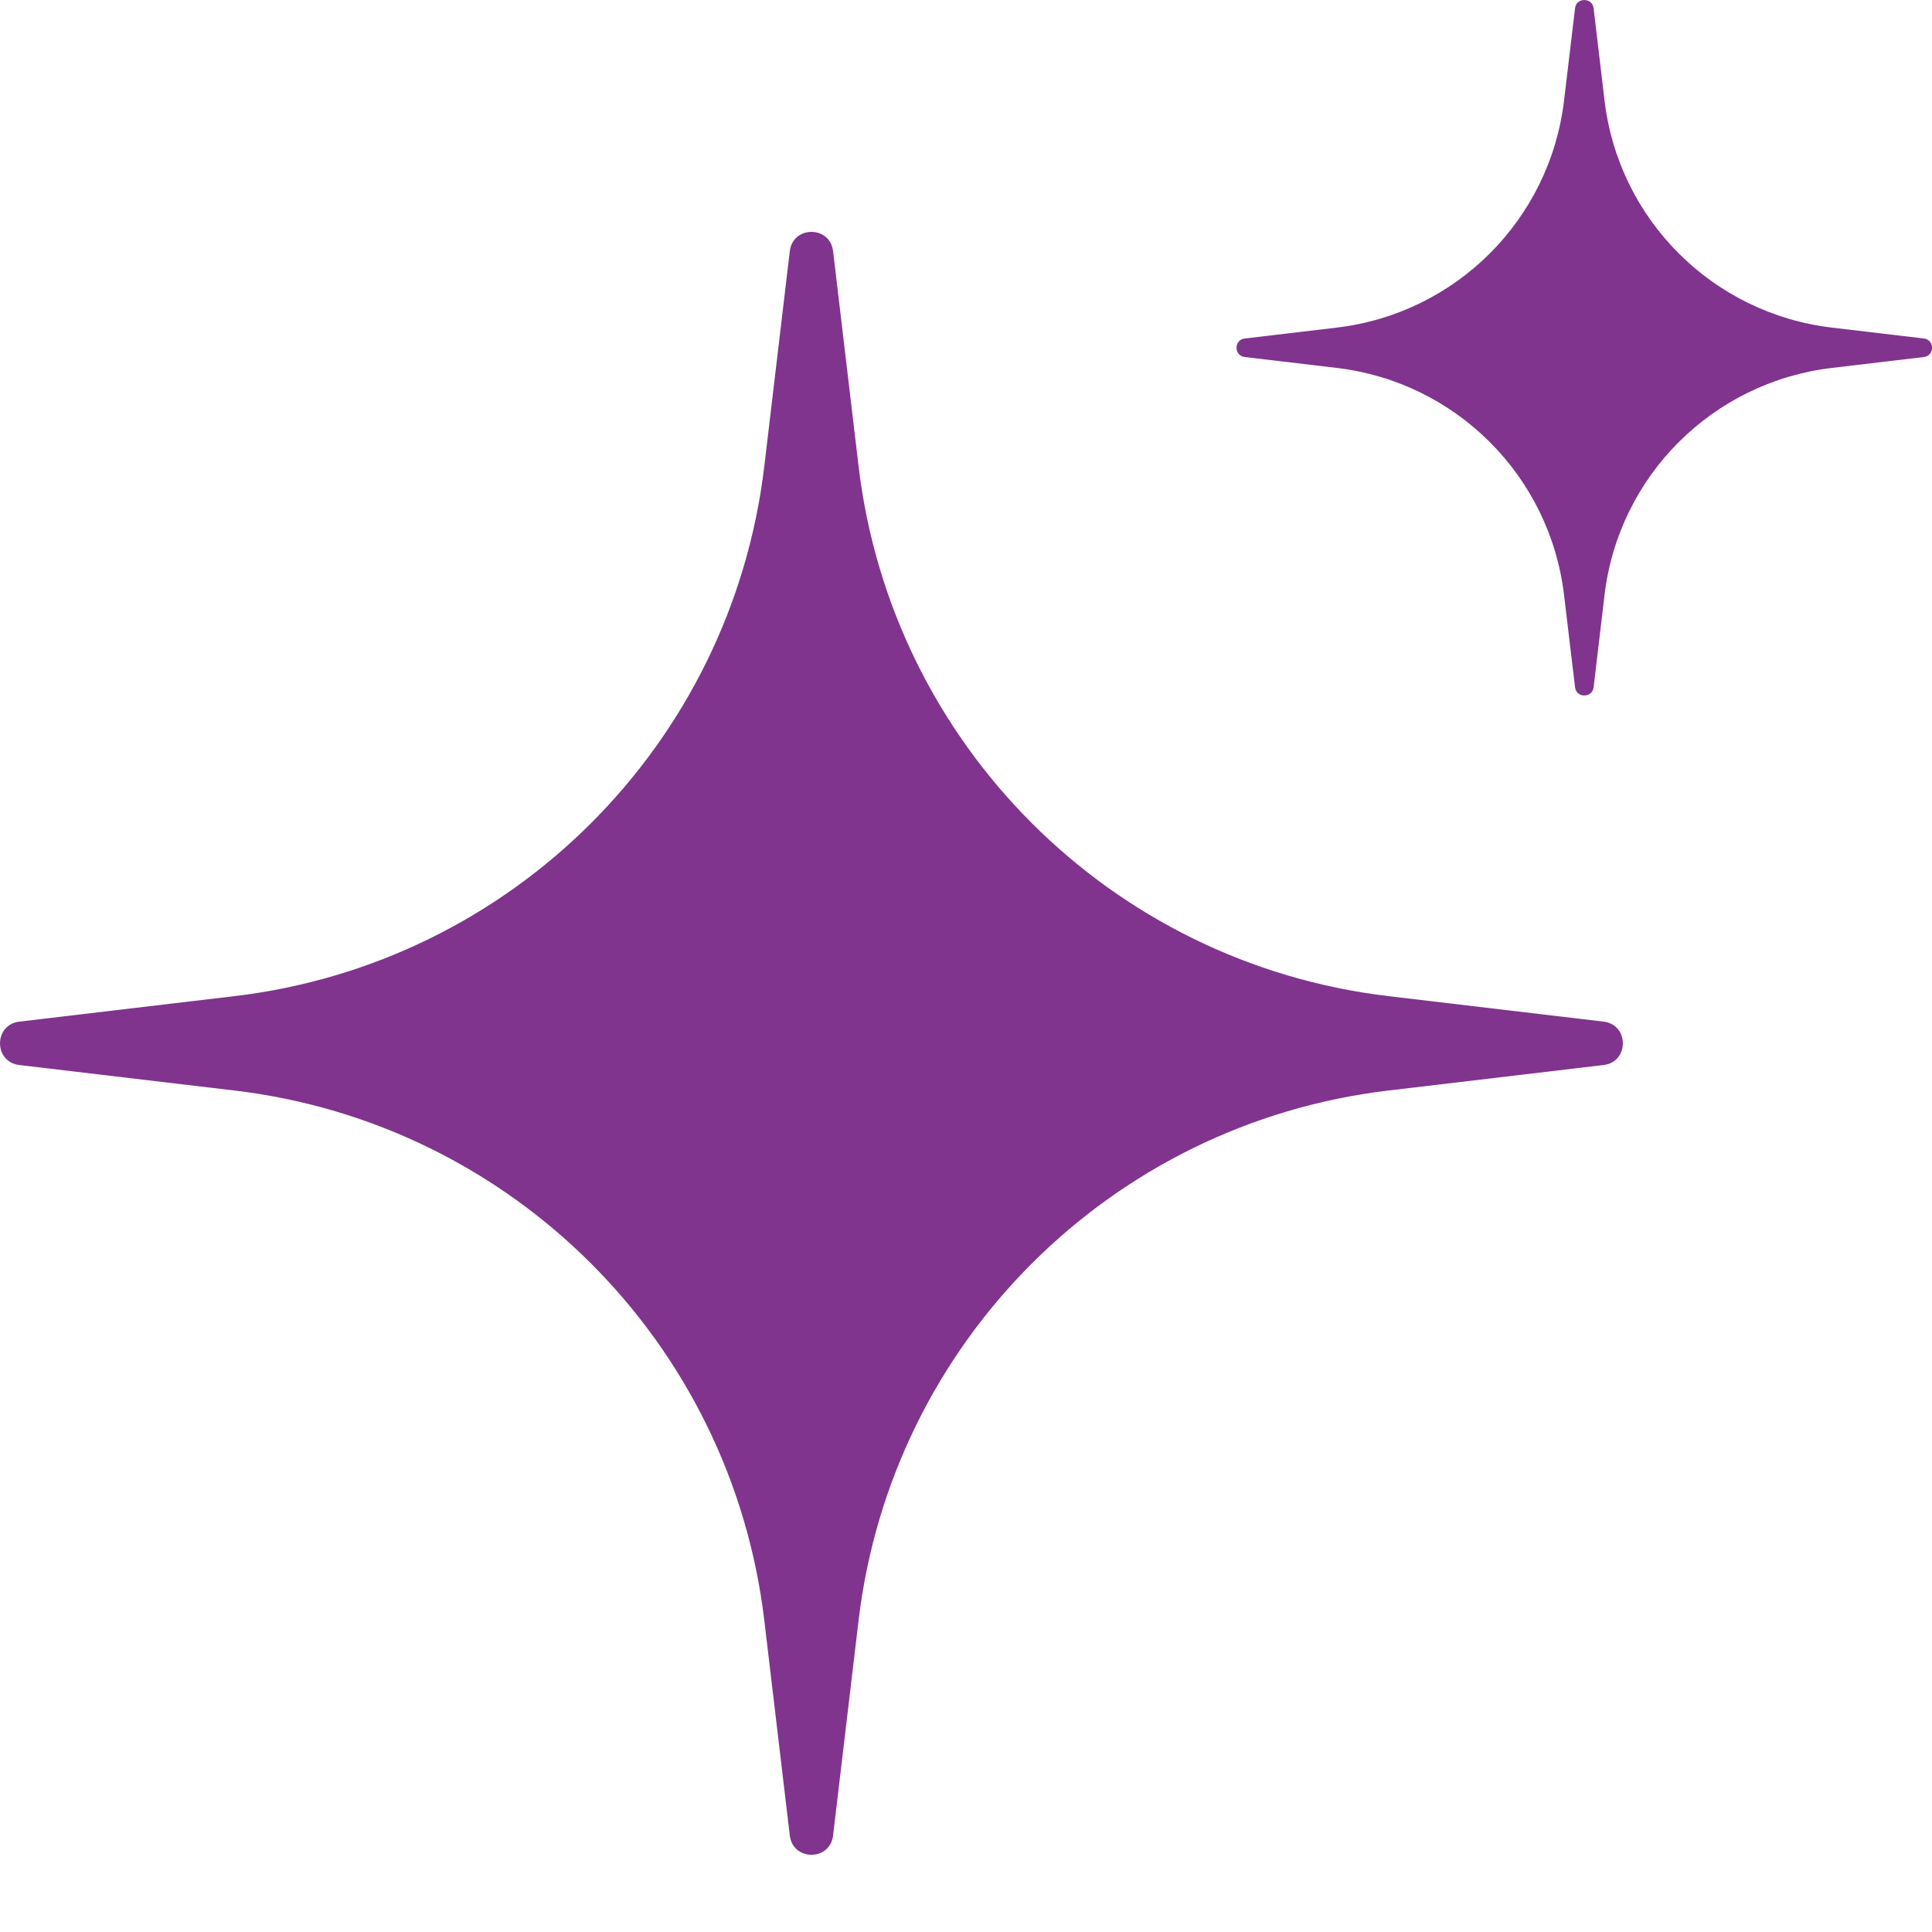
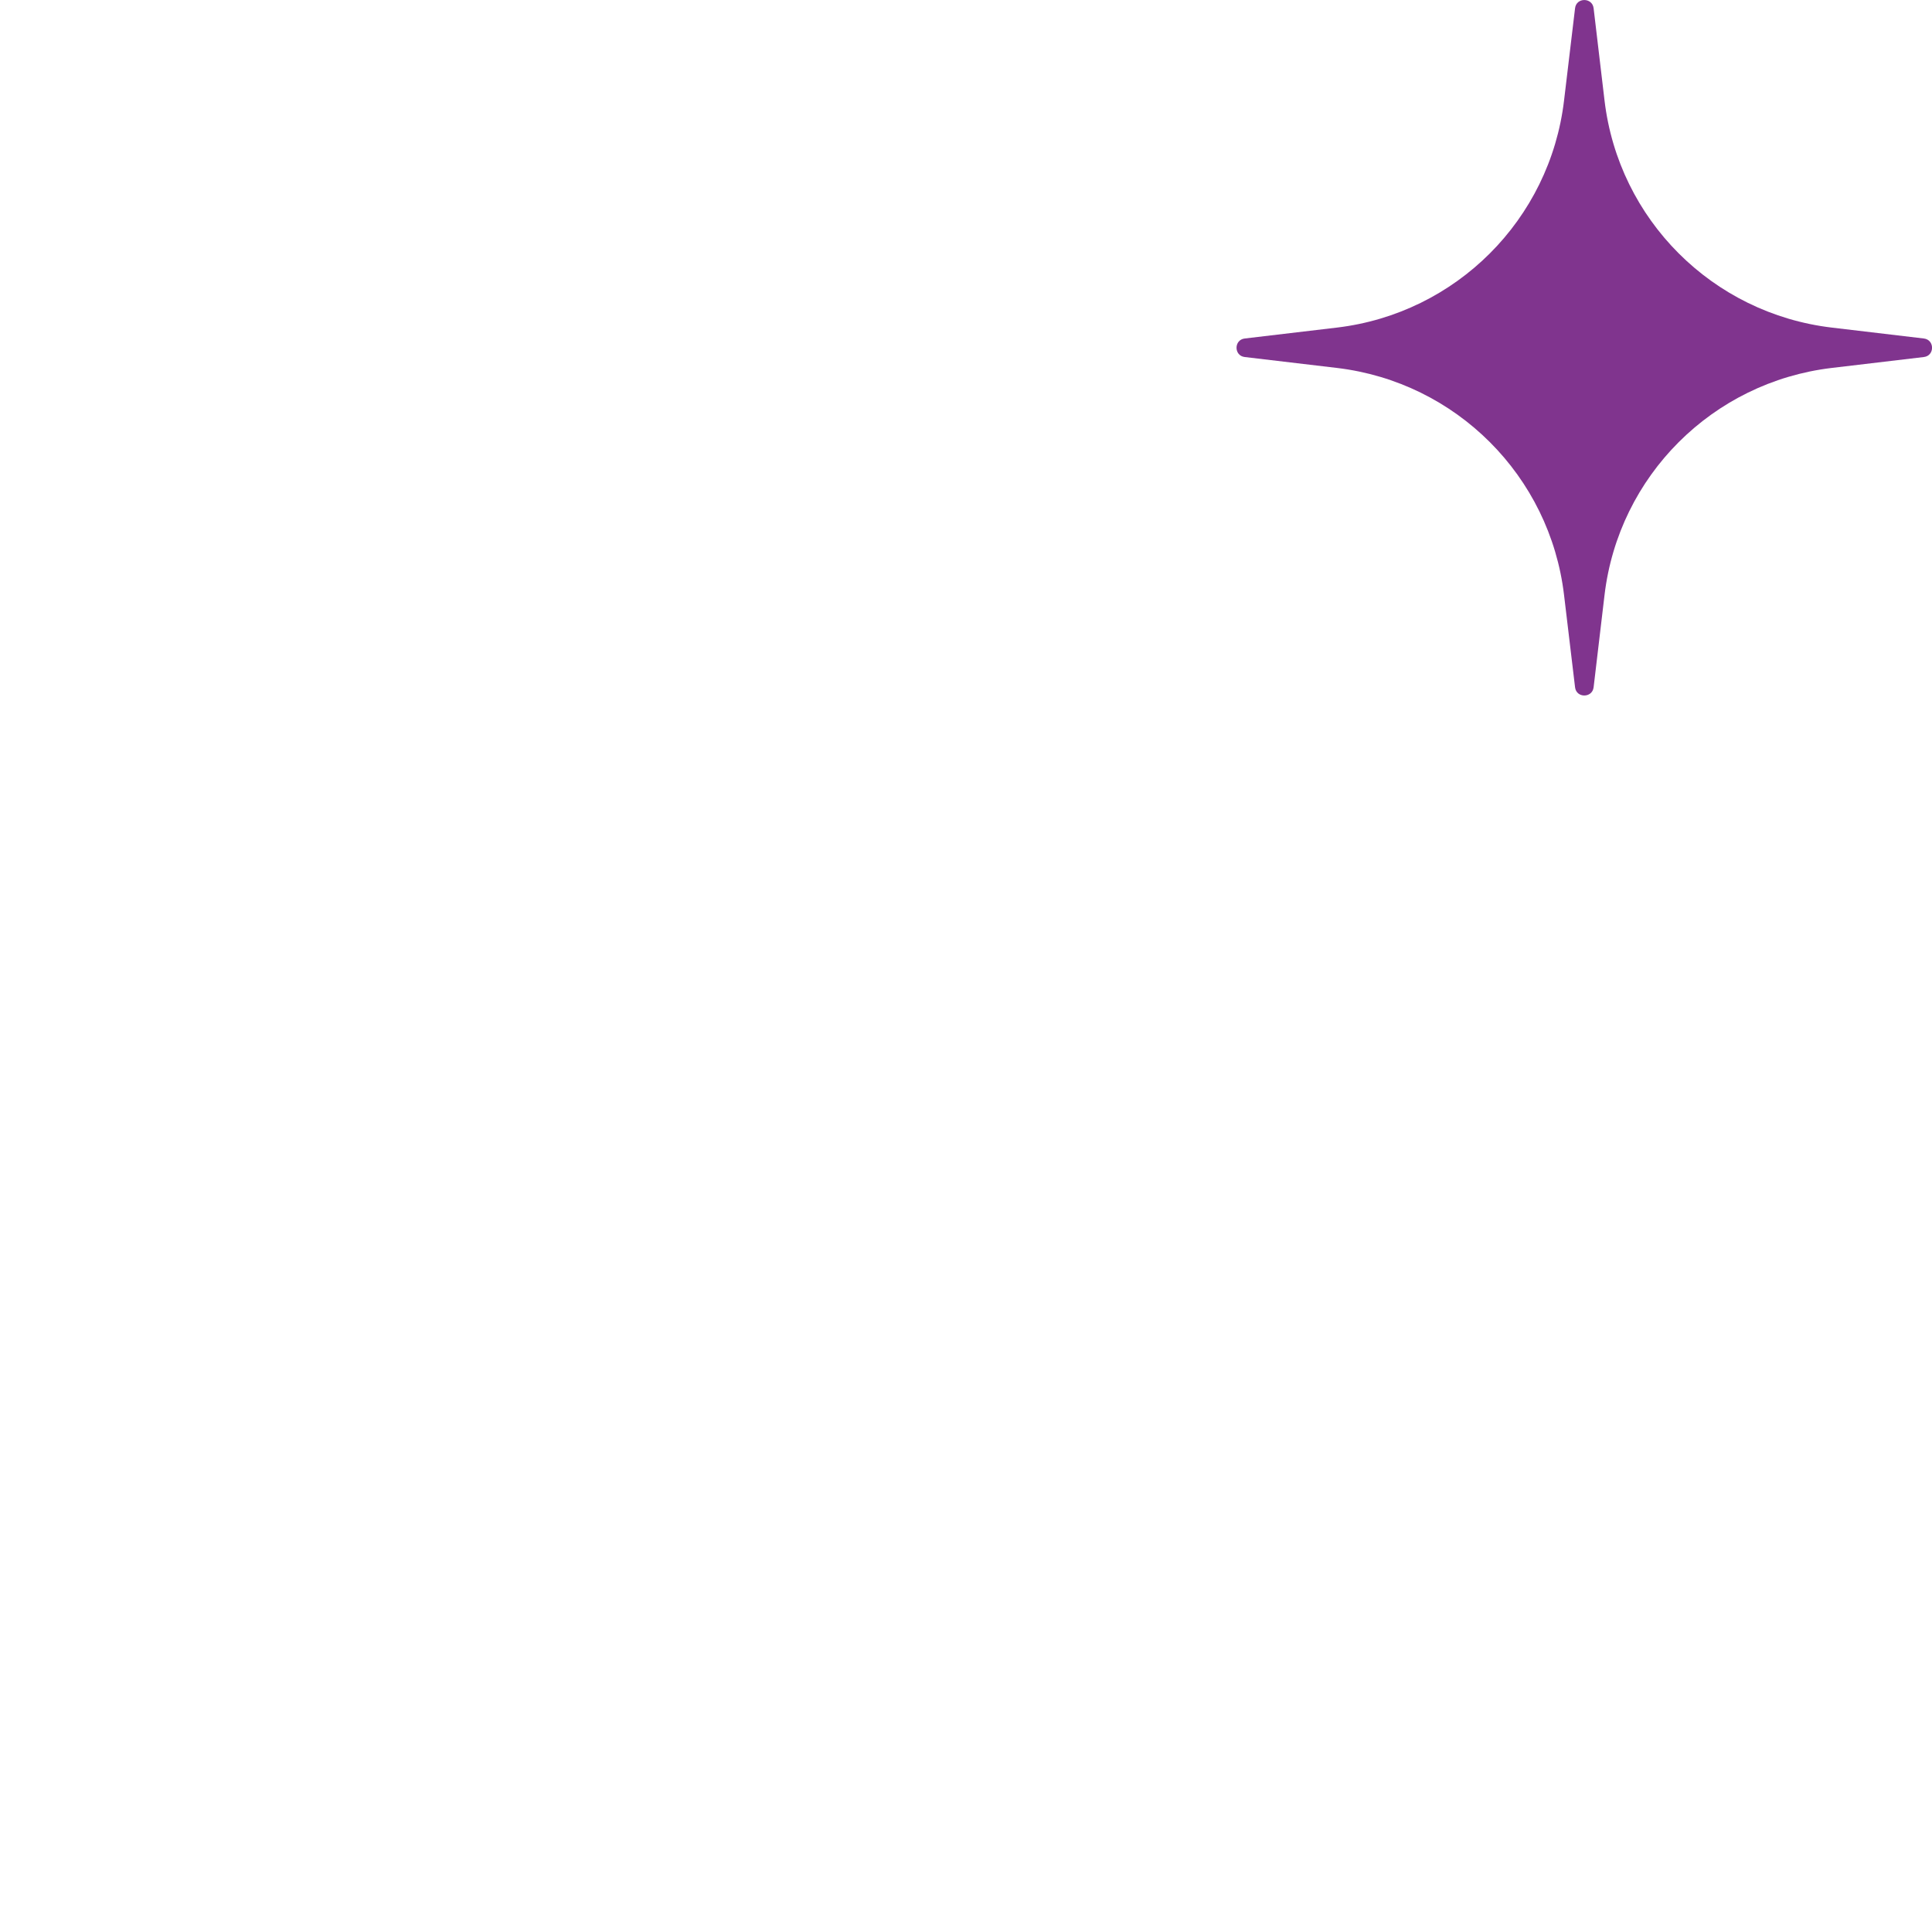
<svg xmlns="http://www.w3.org/2000/svg" width="20" height="20" viewBox="0 0 20 20" fill="none">
-   <path d="M8.176 2.6C8.207 2.334 8.593 2.334 8.624 2.6L8.888 4.827C9.23 7.703 11.497 9.971 14.373 10.312L16.601 10.576C16.866 10.608 16.866 10.993 16.601 11.025L14.373 11.289C11.497 11.63 9.23 13.898 8.888 16.774L8.624 19.001C8.593 19.267 8.207 19.267 8.176 19.001L7.912 16.774C7.57 13.898 5.303 11.63 2.427 11.289L0.199 11.025C-0.066 10.993 -0.066 10.608 0.199 10.576L2.427 10.312C5.303 9.971 7.57 7.703 7.912 4.827L8.176 2.6Z" fill="#80348E" />
  <path d="M16.305 0.085C16.318 -0.028 16.483 -0.028 16.497 0.085L16.61 1.04C16.756 2.273 17.728 3.244 18.961 3.391L19.915 3.504C20.029 3.517 20.029 3.683 19.915 3.696L18.961 3.809C17.728 3.956 16.756 4.927 16.61 6.16L16.497 7.115C16.483 7.228 16.318 7.228 16.305 7.115L16.191 6.16C16.045 4.927 15.073 3.956 13.841 3.809L12.886 3.696C12.772 3.683 12.772 3.517 12.886 3.504L13.841 3.391C15.073 3.244 16.045 2.273 16.191 1.04L16.305 0.085Z" fill="#80348E" />
</svg>